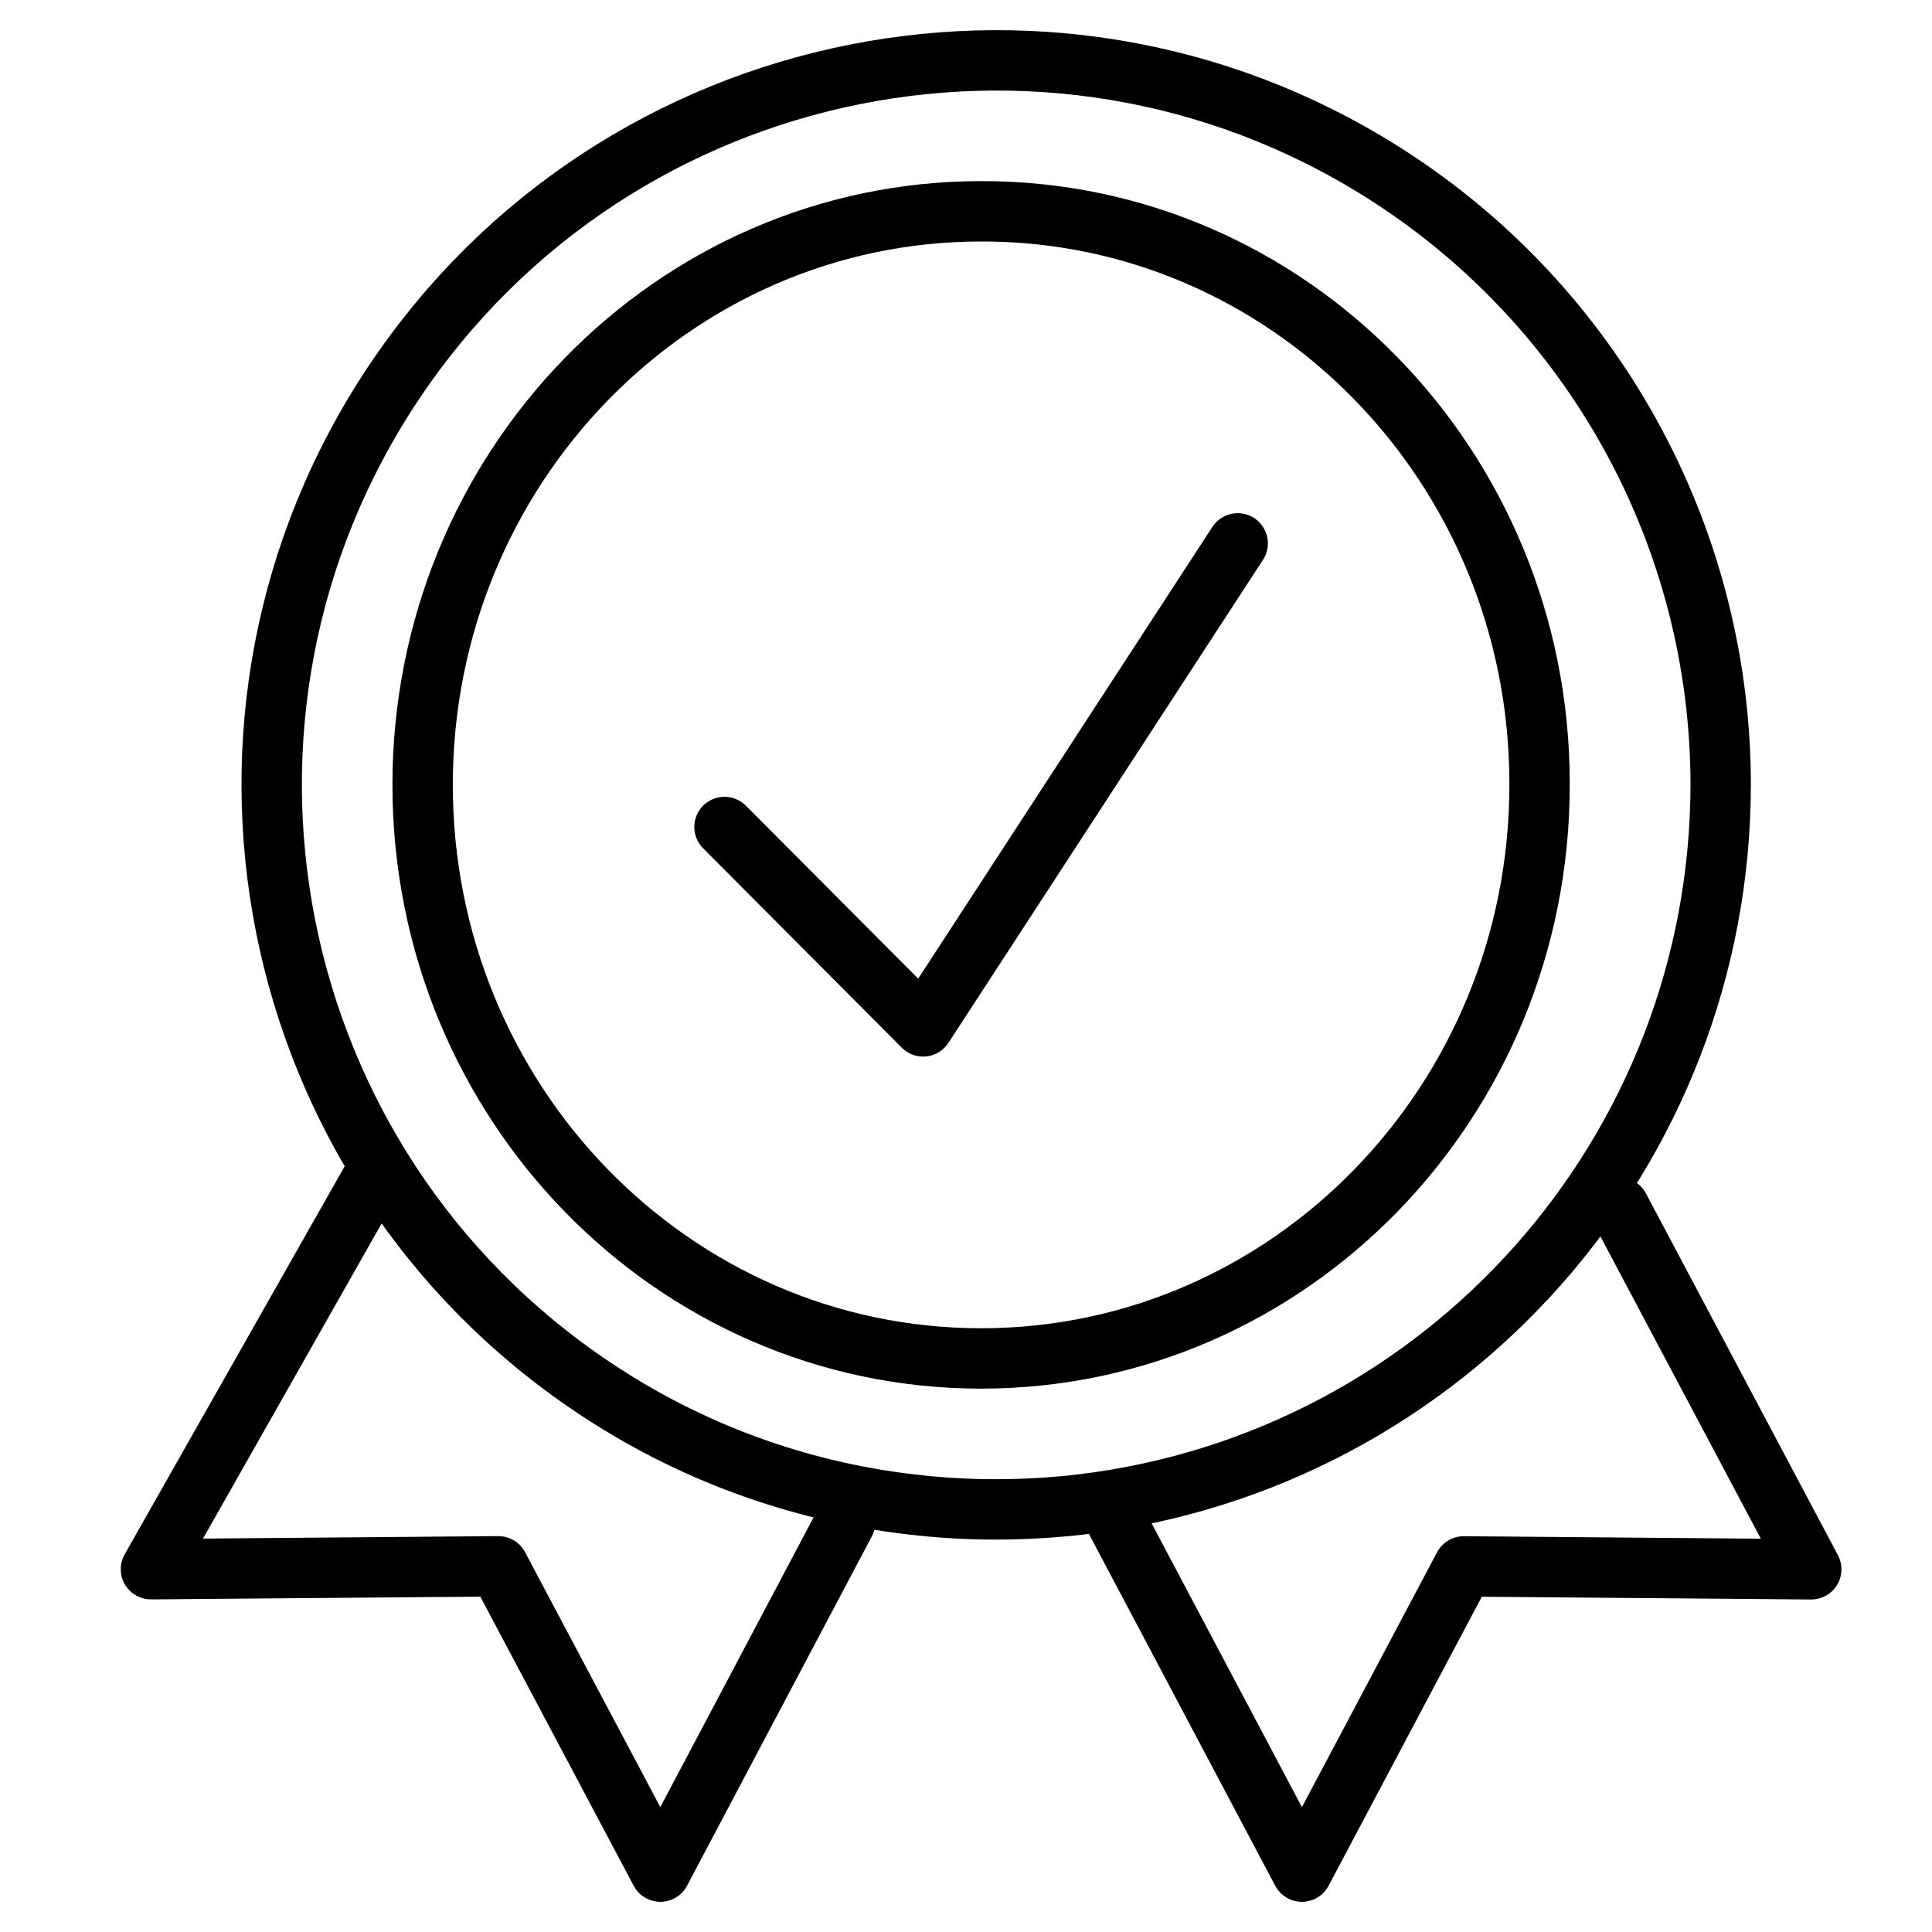
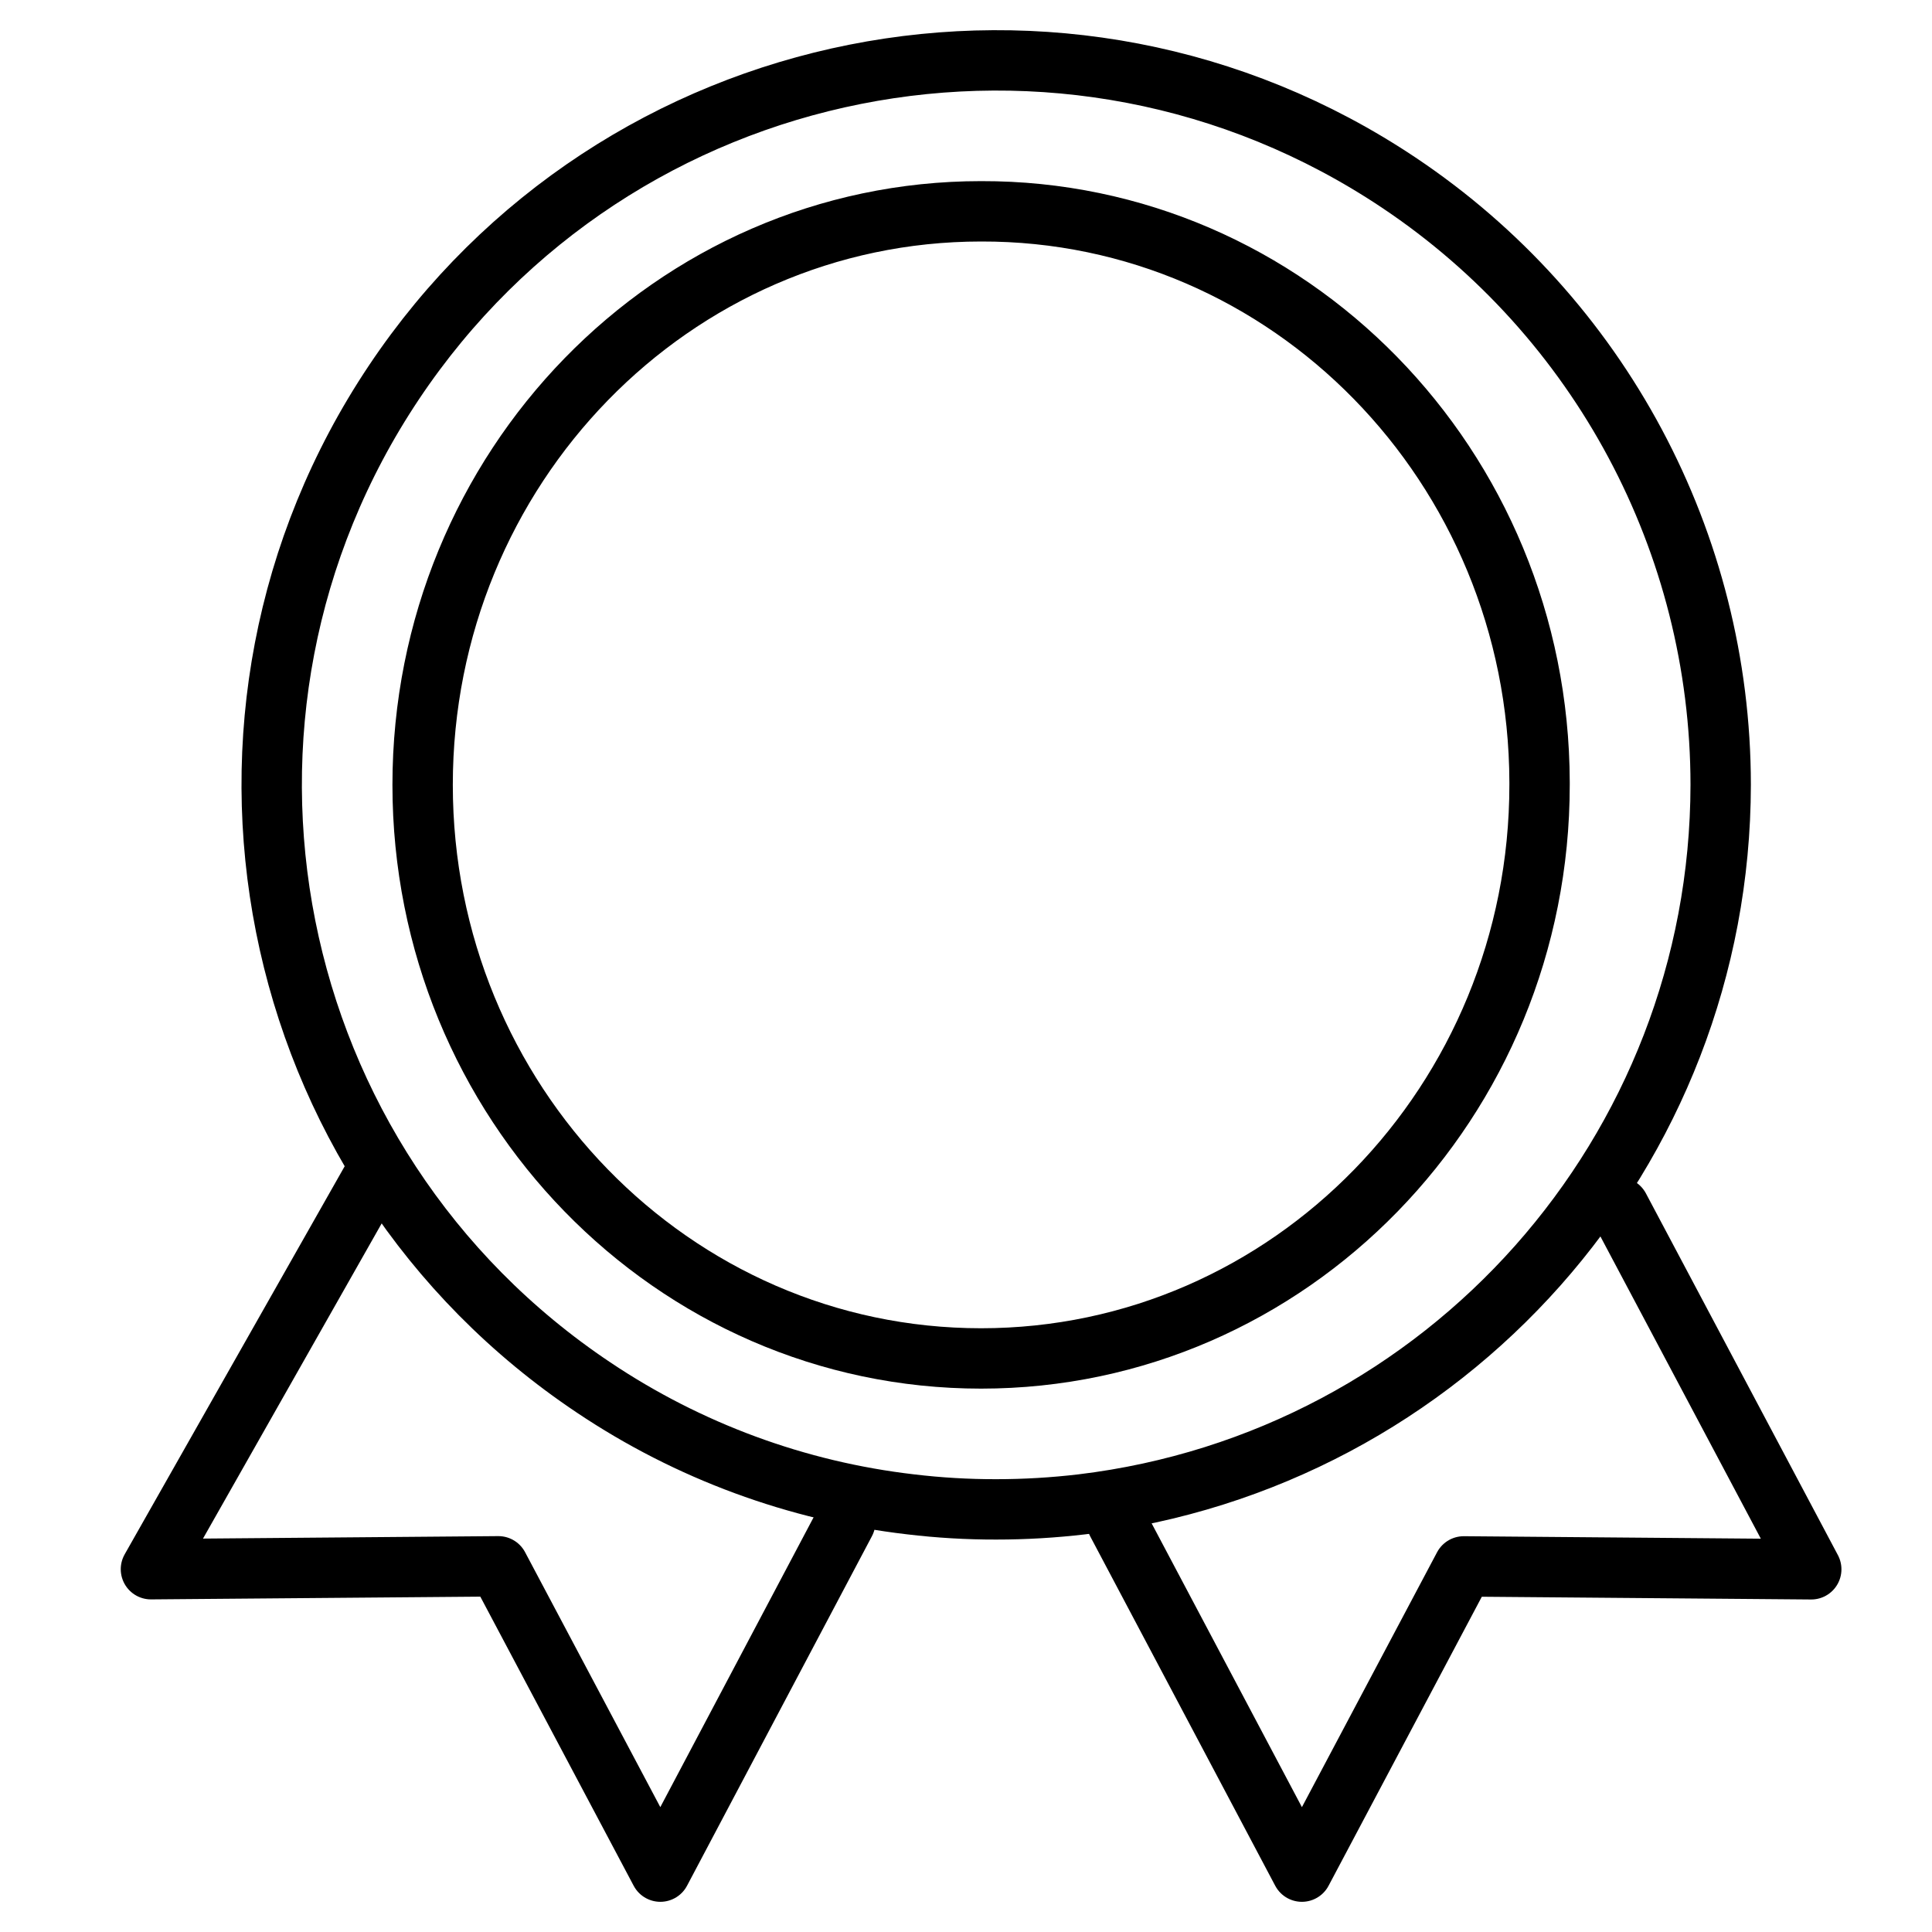
<svg xmlns="http://www.w3.org/2000/svg" width="64" height="64" viewBox="0 0 64 64" fill="none">
  <path d="M57 25.992C56.987 38.147 47.906 48.379 35.842 49.833C34.899 49.944 33.951 50 33.001 50C32.052 50.002 31.103 49.946 30.16 49.833C26.404 49.397 22.805 48.07 19.664 45.963C8.645 38.596 5.684 23.688 13.05 12.667C20.416 1.645 35.319 -1.317 46.338 6.051C52.996 10.502 56.995 17.982 57 25.992Z" stroke="black" stroke-width="2" stroke-linecap="round" stroke-linejoin="round" />
-   <path d="M24 27.395L30.58 34L41 18" stroke="black" stroke-width="2" stroke-linecap="round" stroke-linejoin="round" />
  <path d="M51 26C51 36.493 42.717 45 32.5 45C22.283 45 14 36.493 14 26C14 15.507 22.283 7 32.5 7C42.693 6.975 50.975 15.44 51 25.909C51 25.939 51 25.97 51 26Z" stroke="black" stroke-width="2" stroke-linecap="round" stroke-linejoin="round" />
  <path d="M28 50.42L21.875 62L16.51 51.886L5 51.982L12.36 39" stroke="black" stroke-width="2" stroke-linecap="round" stroke-linejoin="round" />
  <path d="M53.639 40L60 51.985L48.488 51.889L43.127 62L37 50.429" stroke="black" stroke-width="2" stroke-linecap="round" stroke-linejoin="round" />
</svg>